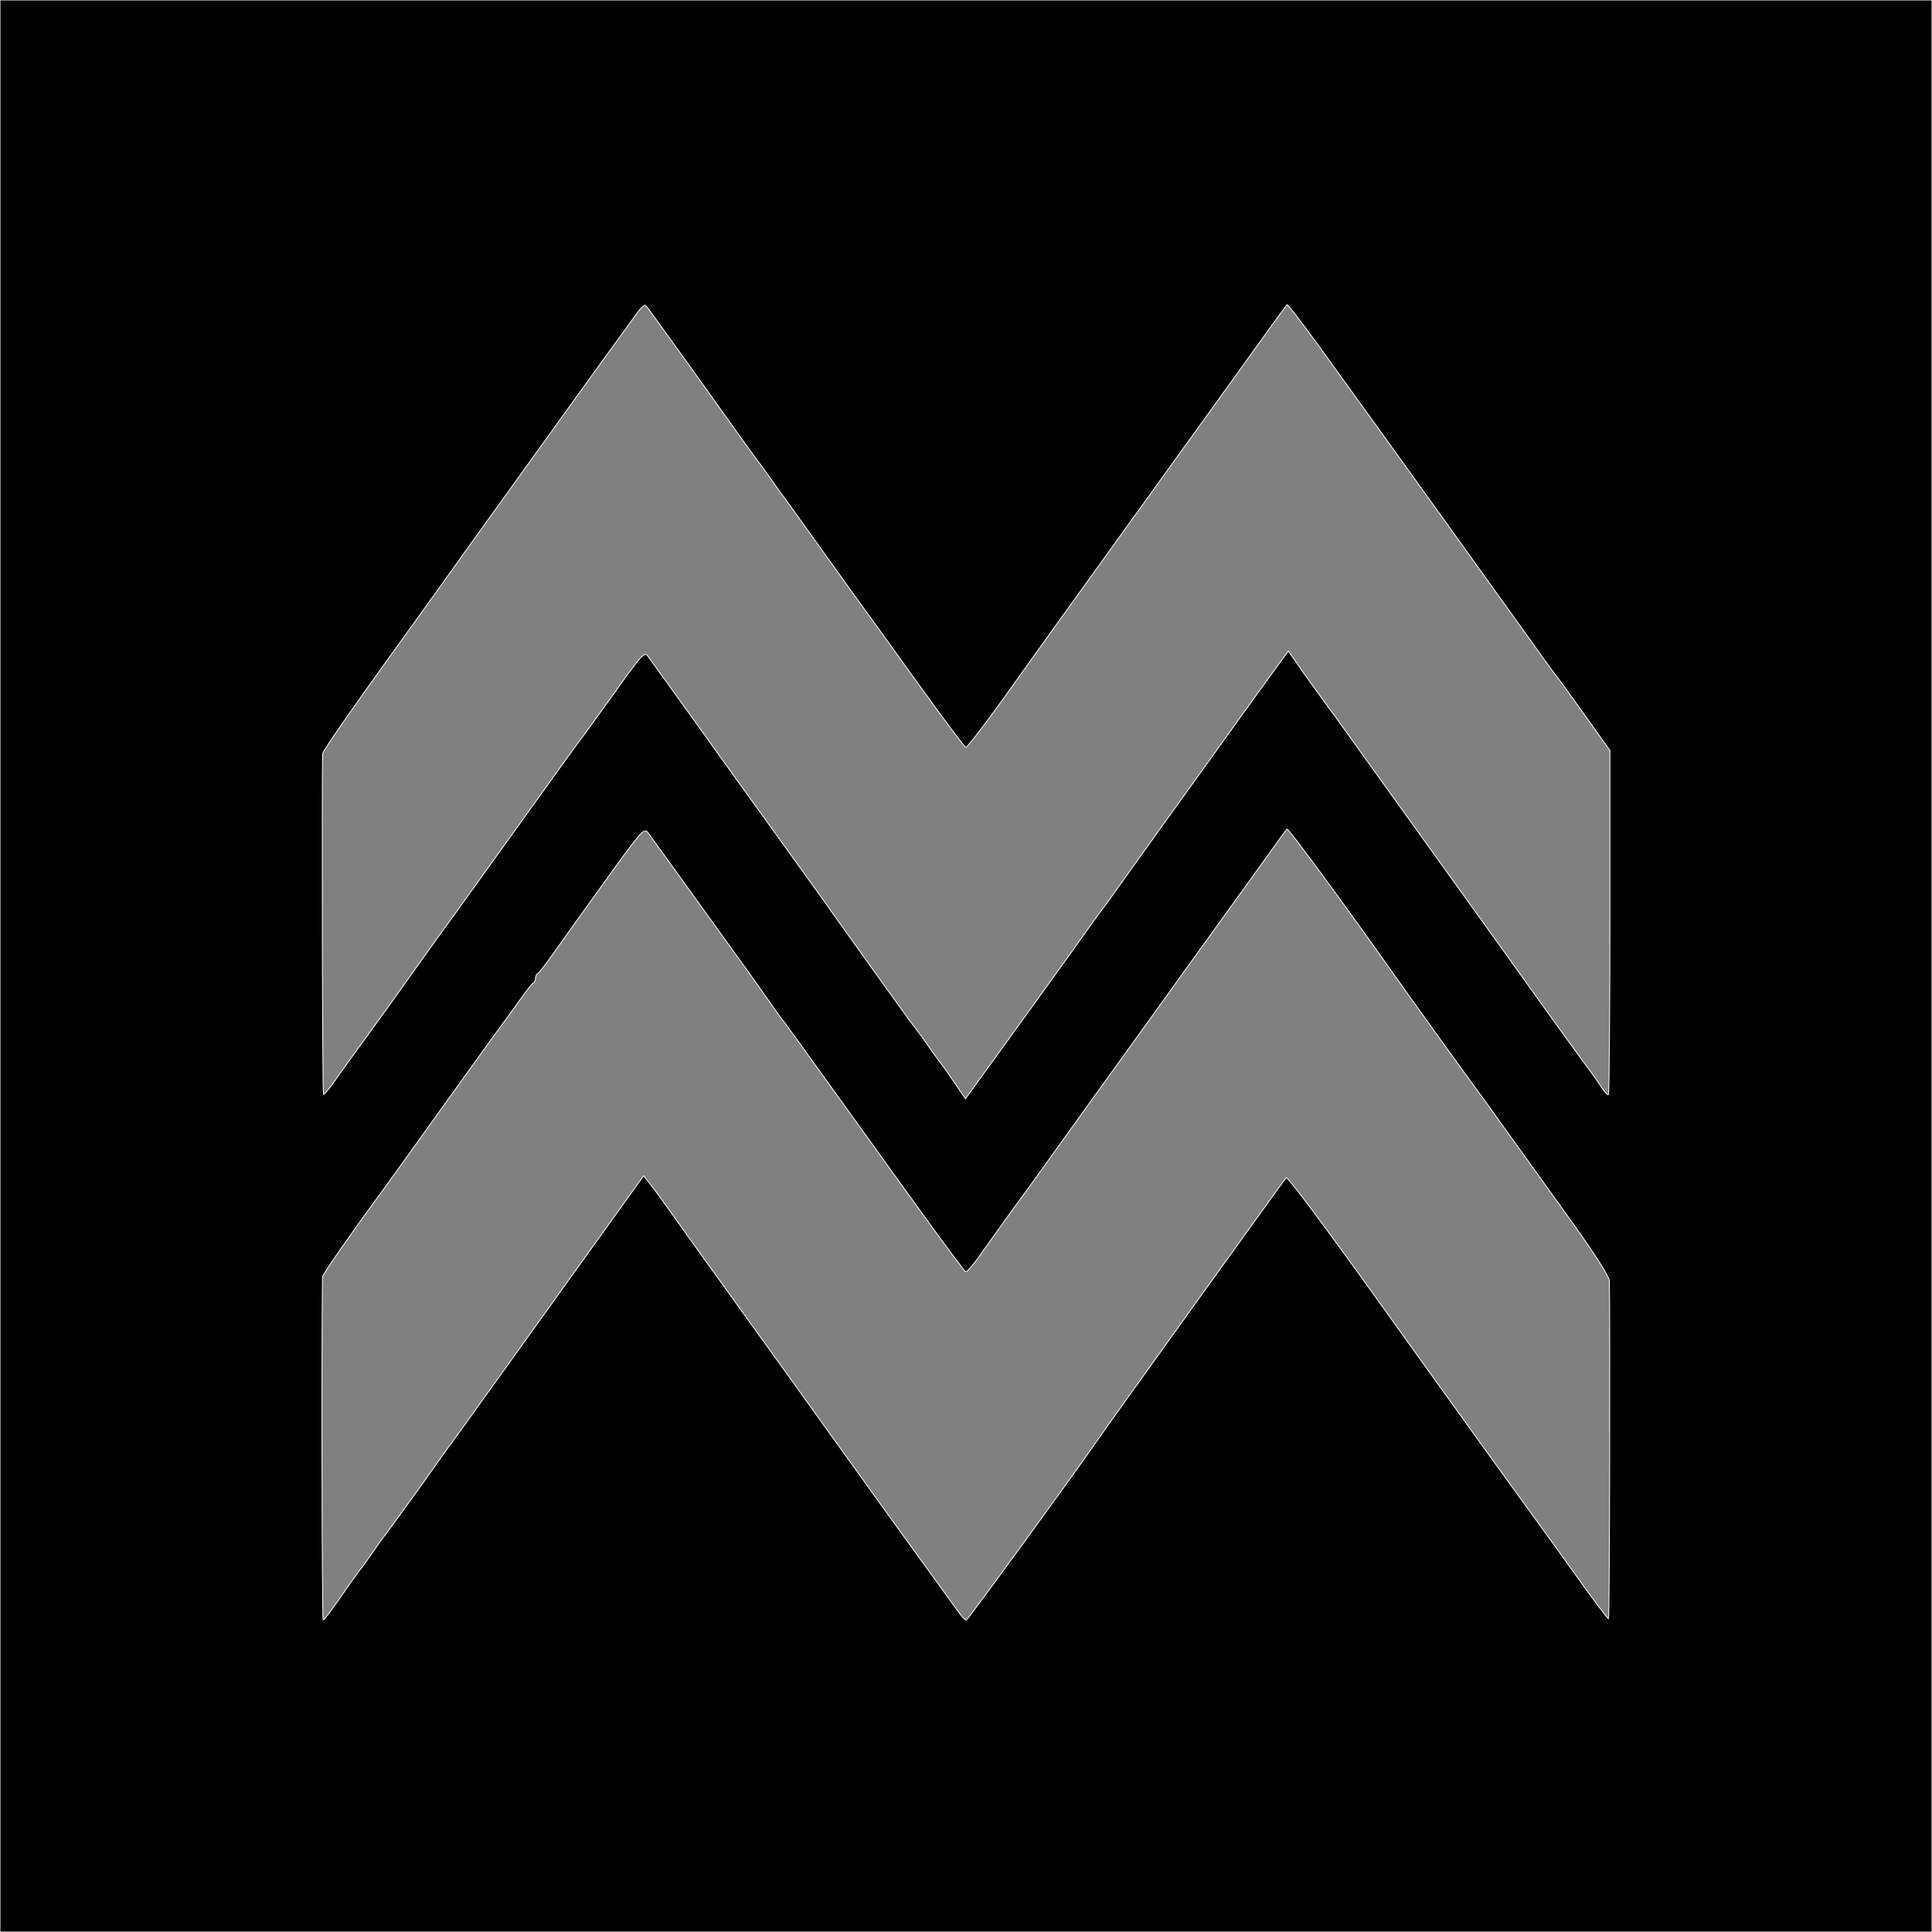
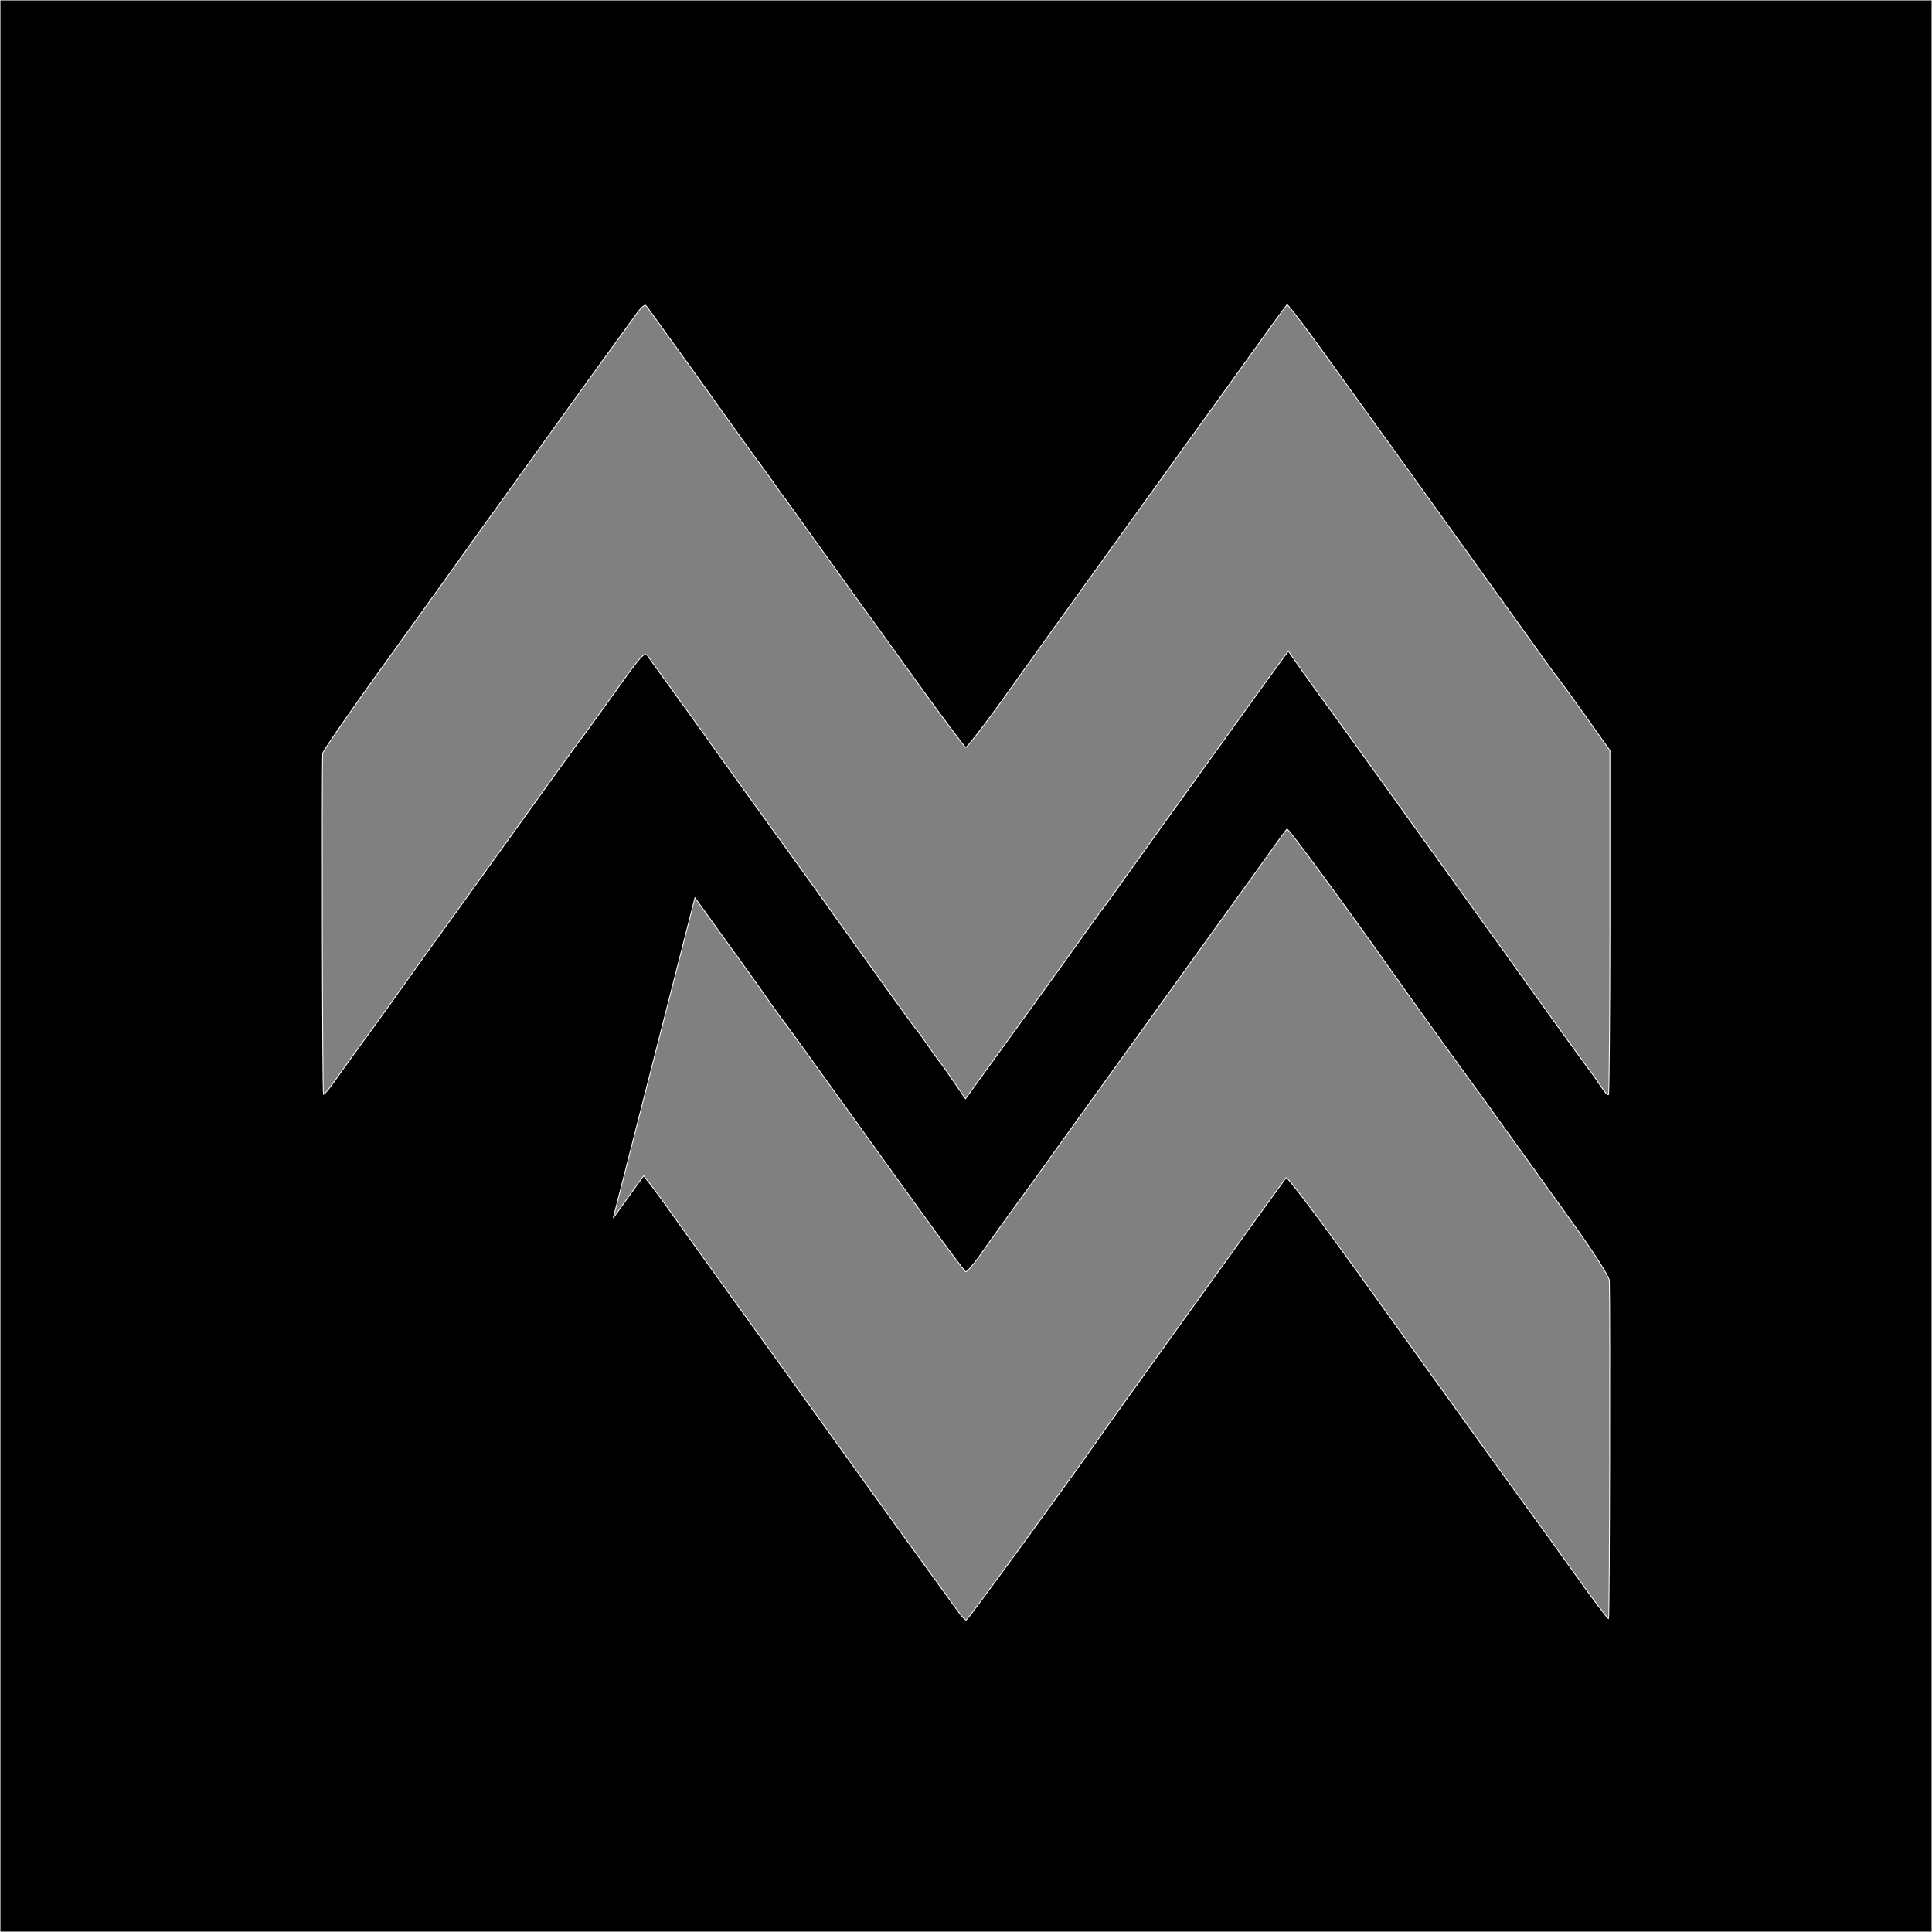
<svg xmlns="http://www.w3.org/2000/svg" version="1.0" width="700pt" height="700pt" viewBox="0 0 700 700" preserveAspectRatio="xMidYMid meet">
  <rect x="0" y="0" width="700" height="700" fill="#808080" stroke="none" />
  <style>
    g {
      fill: black;
      stroke: white;
      stroke-width: 3px;
    }
    @media (prefers-color-scheme: dark) {
      g {
        fill: white;
        stroke: black;
      }
    }
  </style>
  <g transform="translate(0,700) scale(0.1,-0.1)" fill="#000000" stroke="none">
-     <path d="M0 3500 l0 -3500 3500 0 3500 0 0 3500 0 3500 -3500 0 -3500 0 0 -3500z m2436 2261 c49 -68 101 -140 115 -160 67 -94 191 -268 202 -281 7 -9 28 -38 47 -65 19 -28 38 -54 43 -60 4 -5 48 -66 97 -135 49 -69 119 -165 154 -215 36 -49 140 -193 231 -320 91 -126 169 -231 174 -233 4 -1 62 73 128 165 66 93 272 380 458 638 187 259 358 497 382 530 92 129 192 267 196 271 2 3 50 -60 107 -138 57 -79 116 -161 132 -183 80 -110 562 -781 672 -935 33 -47 65 -90 71 -97 5 -6 50 -68 99 -137 l89 -125 0 -621 c0 -341 -3 -623 -5 -626 -3 -2 -13 8 -23 23 -10 15 -34 51 -55 78 -21 28 -152 209 -291 404 -555 772 -623 868 -653 908 -17 23 -55 76 -85 118 l-53 76 -39 -53 c-49 -67 -38 -52 -233 -323 -91 -126 -172 -239 -180 -250 -8 -11 -58 -81 -111 -155 -53 -74 -101 -142 -108 -150 -7 -8 -63 -87 -126 -175 -63 -88 -173 -240 -244 -338 l-129 -178 -43 63 c-24 35 -47 68 -52 73 -5 6 -24 33 -43 60 -19 28 -37 52 -40 55 -5 4 -233 322 -301 418 -14 21 -102 143 -195 272 -93 129 -233 323 -309 430 -77 107 -144 200 -148 205 -4 6 -13 18 -20 28 -12 17 -24 3 -122 -135 -61 -84 -115 -160 -122 -168 -7 -8 -127 -175 -267 -370 -140 -195 -261 -363 -268 -372 -7 -10 -47 -65 -88 -123 -41 -58 -102 -143 -135 -188 -33 -45 -85 -117 -115 -159 -29 -43 -56 -76 -58 -73 -4 4 -6 1164 -3 1235 1 9 110 167 244 352 133 185 249 346 257 358 8 12 69 96 135 188 66 92 185 257 264 367 79 110 158 219 175 242 17 23 44 61 60 83 16 23 32 38 36 33 4 -4 47 -64 96 -132z m82 -2014 c206 -285 224 -311 273 -381 23 -33 46 -65 51 -70 5 -6 83 -114 174 -241 91 -126 172 -239 180 -250 8 -11 77 -108 155 -215 77 -107 144 -196 148 -198 4 -1 25 23 47 53 21 31 71 99 109 153 39 53 118 162 175 242 57 80 174 242 259 360 194 270 348 484 473 657 53 74 98 137 101 139 4 5 208 -273 377 -512 66 -94 313 -437 323 -449 4 -5 40 -55 79 -110 40 -55 143 -199 230 -320 99 -137 158 -229 159 -245 3 -97 1 -1221 -3 -1225 -2 -2 -60 75 -128 171 -69 96 -133 185 -142 197 -18 24 -245 338 -637 885 -140 194 -257 350 -261 345 -9 -10 -670 -929 -690 -960 -64 -94 -464 -643 -469 -643 -4 0 -16 12 -27 28 -26 35 -297 410 -474 657 -75 105 -219 305 -320 445 -101 140 -211 293 -244 340 -33 47 -70 97 -82 112 l-22 28 -110 -153 c-227 -316 -478 -666 -556 -774 -45 -61 -88 -121 -96 -133 -27 -40 -169 -235 -177 -245 -5 -5 -24 -32 -43 -60 -19 -27 -39 -55 -45 -62 -5 -6 -37 -50 -69 -97 -33 -47 -62 -86 -65 -86 -5 0 -6 1182 -2 1245 1 9 105 159 209 300 16 22 112 155 212 295 101 140 199 278 220 305 20 28 54 75 76 105 21 30 42 57 46 58 5 2 8 10 8 17 0 7 4 15 8 17 4 2 28 32 53 68 25 36 110 154 189 264 132 184 144 197 157 180 8 -11 85 -117 171 -237z" />
+     <path d="M0 3500 l0 -3500 3500 0 3500 0 0 3500 0 3500 -3500 0 -3500 0 0 -3500z m2436 2261 c49 -68 101 -140 115 -160 67 -94 191 -268 202 -281 7 -9 28 -38 47 -65 19 -28 38 -54 43 -60 4 -5 48 -66 97 -135 49 -69 119 -165 154 -215 36 -49 140 -193 231 -320 91 -126 169 -231 174 -233 4 -1 62 73 128 165 66 93 272 380 458 638 187 259 358 497 382 530 92 129 192 267 196 271 2 3 50 -60 107 -138 57 -79 116 -161 132 -183 80 -110 562 -781 672 -935 33 -47 65 -90 71 -97 5 -6 50 -68 99 -137 l89 -125 0 -621 c0 -341 -3 -623 -5 -626 -3 -2 -13 8 -23 23 -10 15 -34 51 -55 78 -21 28 -152 209 -291 404 -555 772 -623 868 -653 908 -17 23 -55 76 -85 118 l-53 76 -39 -53 c-49 -67 -38 -52 -233 -323 -91 -126 -172 -239 -180 -250 -8 -11 -58 -81 -111 -155 -53 -74 -101 -142 -108 -150 -7 -8 -63 -87 -126 -175 -63 -88 -173 -240 -244 -338 l-129 -178 -43 63 c-24 35 -47 68 -52 73 -5 6 -24 33 -43 60 -19 28 -37 52 -40 55 -5 4 -233 322 -301 418 -14 21 -102 143 -195 272 -93 129 -233 323 -309 430 -77 107 -144 200 -148 205 -4 6 -13 18 -20 28 -12 17 -24 3 -122 -135 -61 -84 -115 -160 -122 -168 -7 -8 -127 -175 -267 -370 -140 -195 -261 -363 -268 -372 -7 -10 -47 -65 -88 -123 -41 -58 -102 -143 -135 -188 -33 -45 -85 -117 -115 -159 -29 -43 -56 -76 -58 -73 -4 4 -6 1164 -3 1235 1 9 110 167 244 352 133 185 249 346 257 358 8 12 69 96 135 188 66 92 185 257 264 367 79 110 158 219 175 242 17 23 44 61 60 83 16 23 32 38 36 33 4 -4 47 -64 96 -132z m82 -2014 c206 -285 224 -311 273 -381 23 -33 46 -65 51 -70 5 -6 83 -114 174 -241 91 -126 172 -239 180 -250 8 -11 77 -108 155 -215 77 -107 144 -196 148 -198 4 -1 25 23 47 53 21 31 71 99 109 153 39 53 118 162 175 242 57 80 174 242 259 360 194 270 348 484 473 657 53 74 98 137 101 139 4 5 208 -273 377 -512 66 -94 313 -437 323 -449 4 -5 40 -55 79 -110 40 -55 143 -199 230 -320 99 -137 158 -229 159 -245 3 -97 1 -1221 -3 -1225 -2 -2 -60 75 -128 171 -69 96 -133 185 -142 197 -18 24 -245 338 -637 885 -140 194 -257 350 -261 345 -9 -10 -670 -929 -690 -960 -64 -94 -464 -643 -469 -643 -4 0 -16 12 -27 28 -26 35 -297 410 -474 657 -75 105 -219 305 -320 445 -101 140 -211 293 -244 340 -33 47 -70 97 -82 112 l-22 28 -110 -153 z" />
  </g>
</svg>